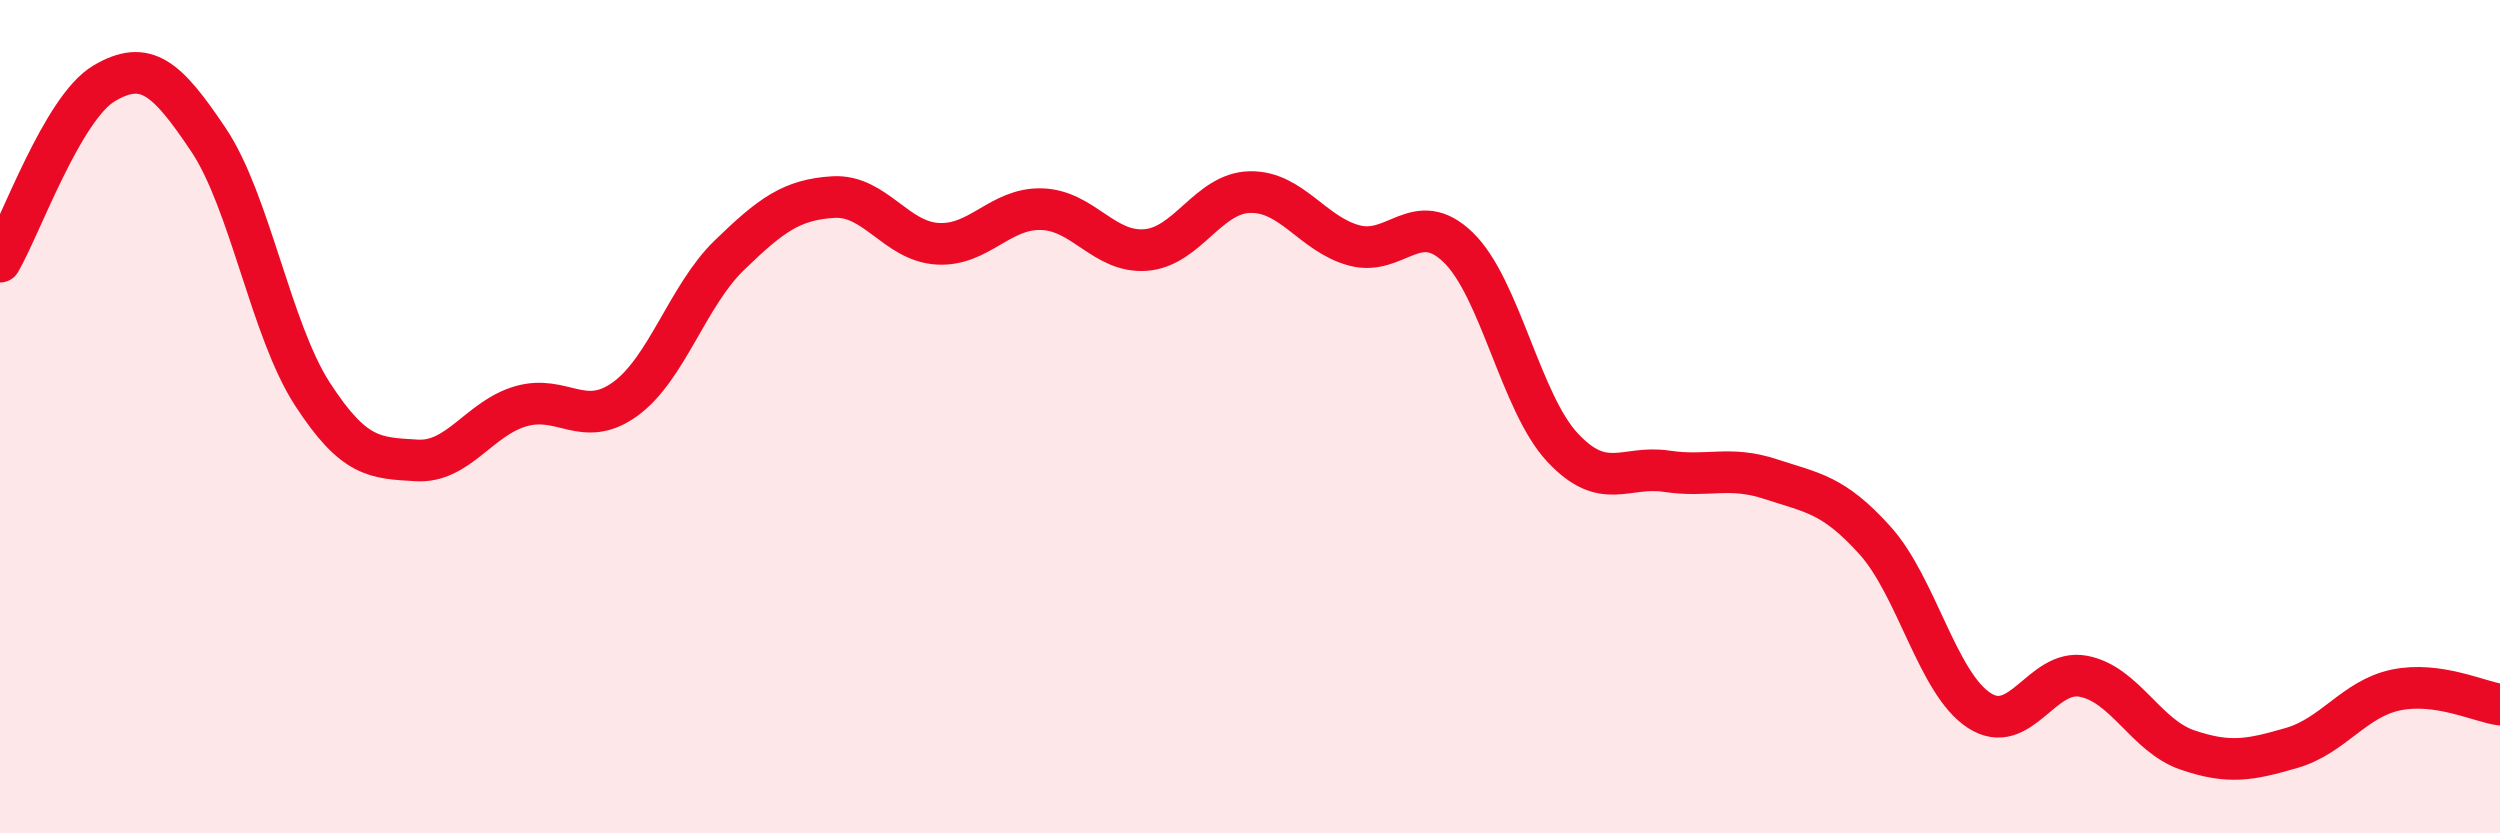
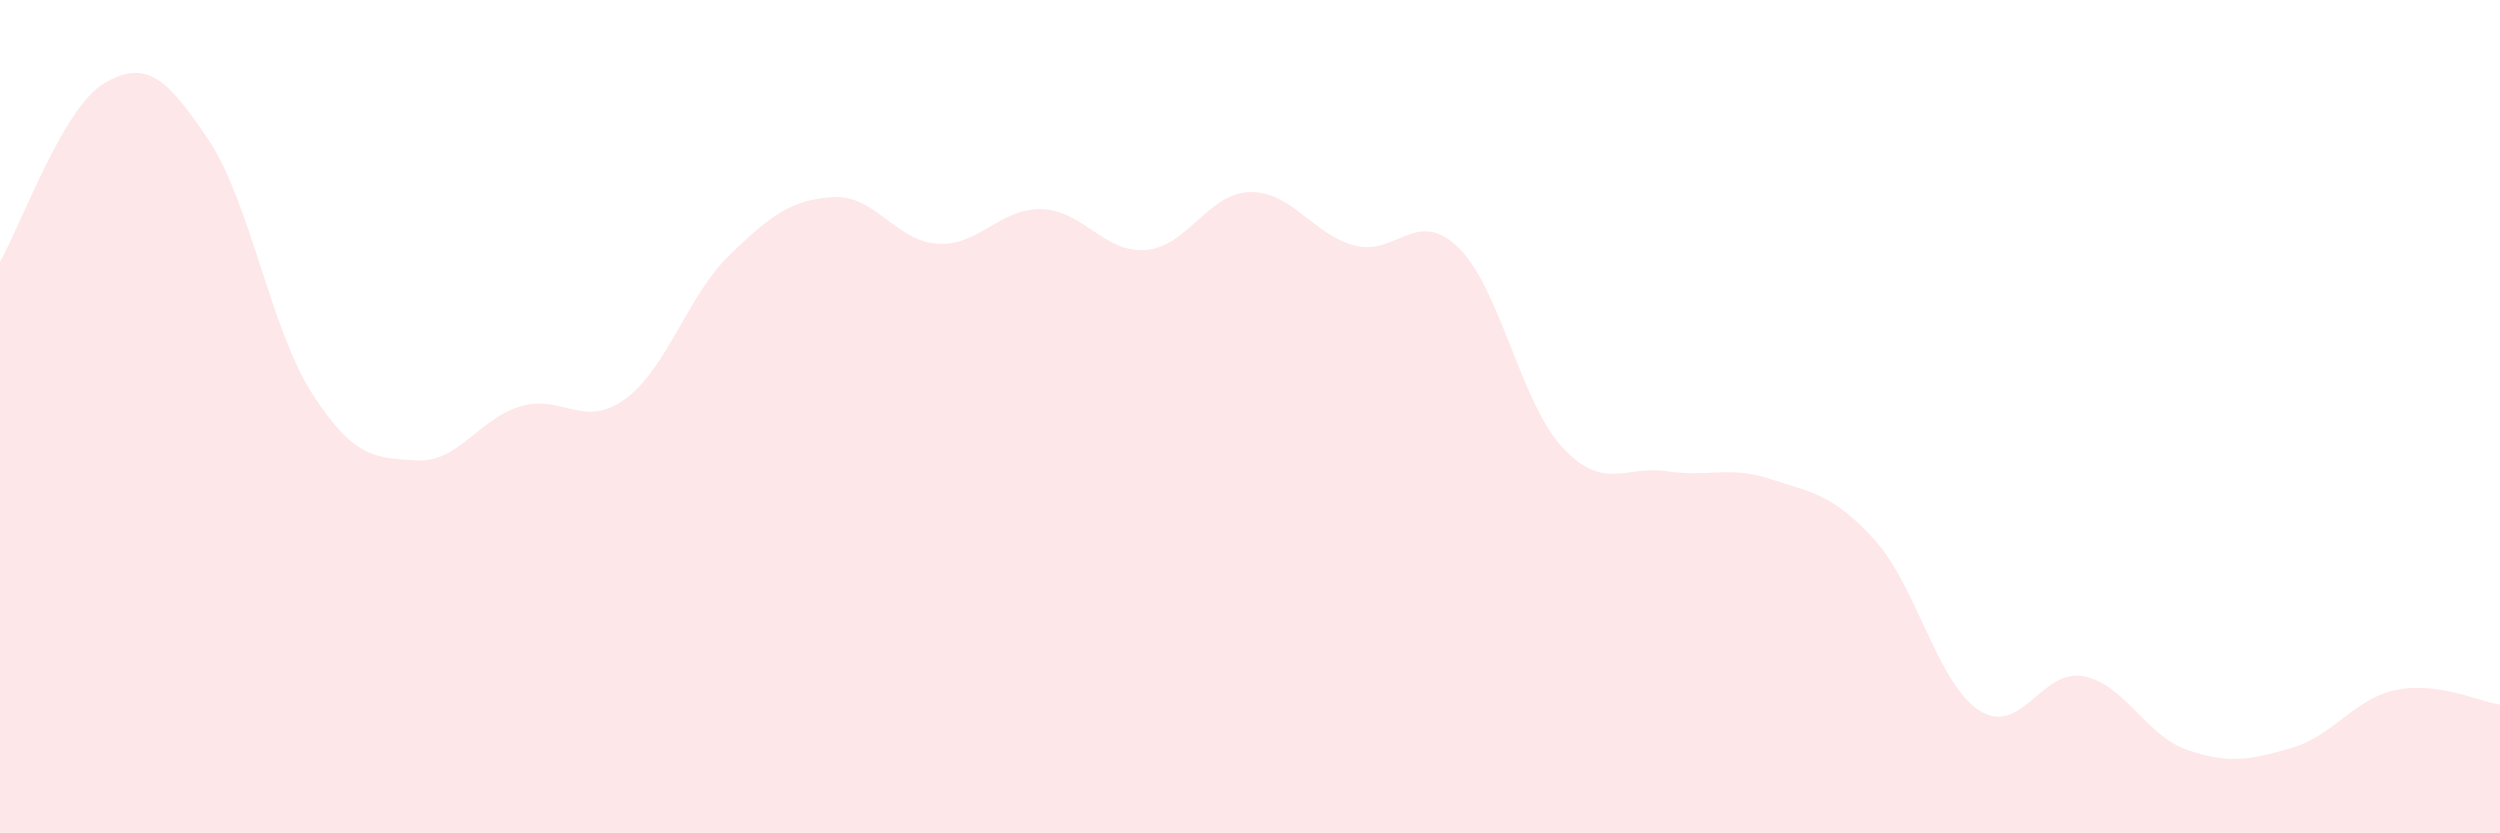
<svg xmlns="http://www.w3.org/2000/svg" width="60" height="20" viewBox="0 0 60 20">
  <path d="M 0,6.28 C 0.5,5.42 1.5,2.59 2.5,2 C 3.5,1.41 4,1.86 5,3.35 C 6,4.84 6.5,7.92 7.5,9.46 C 8.5,11 9,10.99 10,11.05 C 11,11.11 11.5,10.04 12.5,9.75 C 13.5,9.46 14,10.3 15,9.58 C 16,8.86 16.5,7.1 17.5,6.13 C 18.5,5.16 19,4.79 20,4.73 C 21,4.67 21.5,5.79 22.5,5.85 C 23.5,5.91 24,4.99 25,5.02 C 26,5.05 26.5,6.08 27.5,6 C 28.5,5.92 29,4.63 30,4.61 C 31,4.59 31.5,5.62 32.5,5.89 C 33.5,6.16 34,4.97 35,5.94 C 36,6.91 36.5,9.67 37.5,10.74 C 38.5,11.81 39,11.16 40,11.31 C 41,11.46 41.5,11.17 42.5,11.5 C 43.5,11.83 44,11.86 45,12.97 C 46,14.08 46.5,16.4 47.5,17.05 C 48.5,17.7 49,16.04 50,16.23 C 51,16.42 51.5,17.66 52.5,18 C 53.5,18.34 54,18.24 55,17.95 C 56,17.66 56.5,16.77 57.5,16.56 C 58.5,16.35 59.5,16.84 60,16.91L60 20L0 20Z" fill="#EB0A25" opacity="0.1" stroke-linecap="round" stroke-linejoin="round" />
-   <path d="M 0,6.28 C 0.5,5.42 1.5,2.59 2.5,2 C 3.5,1.41 4,1.86 5,3.35 C 6,4.84 6.5,7.92 7.5,9.46 C 8.5,11 9,10.99 10,11.05 C 11,11.11 11.5,10.04 12.5,9.75 C 13.5,9.46 14,10.3 15,9.58 C 16,8.86 16.5,7.1 17.5,6.13 C 18.5,5.16 19,4.79 20,4.73 C 21,4.67 21.5,5.79 22.5,5.85 C 23.5,5.91 24,4.99 25,5.02 C 26,5.05 26.5,6.08 27.5,6 C 28.5,5.92 29,4.63 30,4.61 C 31,4.59 31.5,5.62 32.5,5.89 C 33.5,6.16 34,4.97 35,5.94 C 36,6.91 36.5,9.67 37.5,10.74 C 38.5,11.81 39,11.16 40,11.31 C 41,11.46 41.5,11.17 42.5,11.5 C 43.5,11.83 44,11.86 45,12.97 C 46,14.08 46.5,16.4 47.5,17.05 C 48.5,17.7 49,16.04 50,16.23 C 51,16.42 51.5,17.66 52.5,18 C 53.5,18.34 54,18.24 55,17.95 C 56,17.66 56.5,16.77 57.5,16.56 C 58.5,16.35 59.5,16.84 60,16.91" stroke="#EB0A25" stroke-width="1" fill="none" stroke-linecap="round" stroke-linejoin="round" />
</svg>